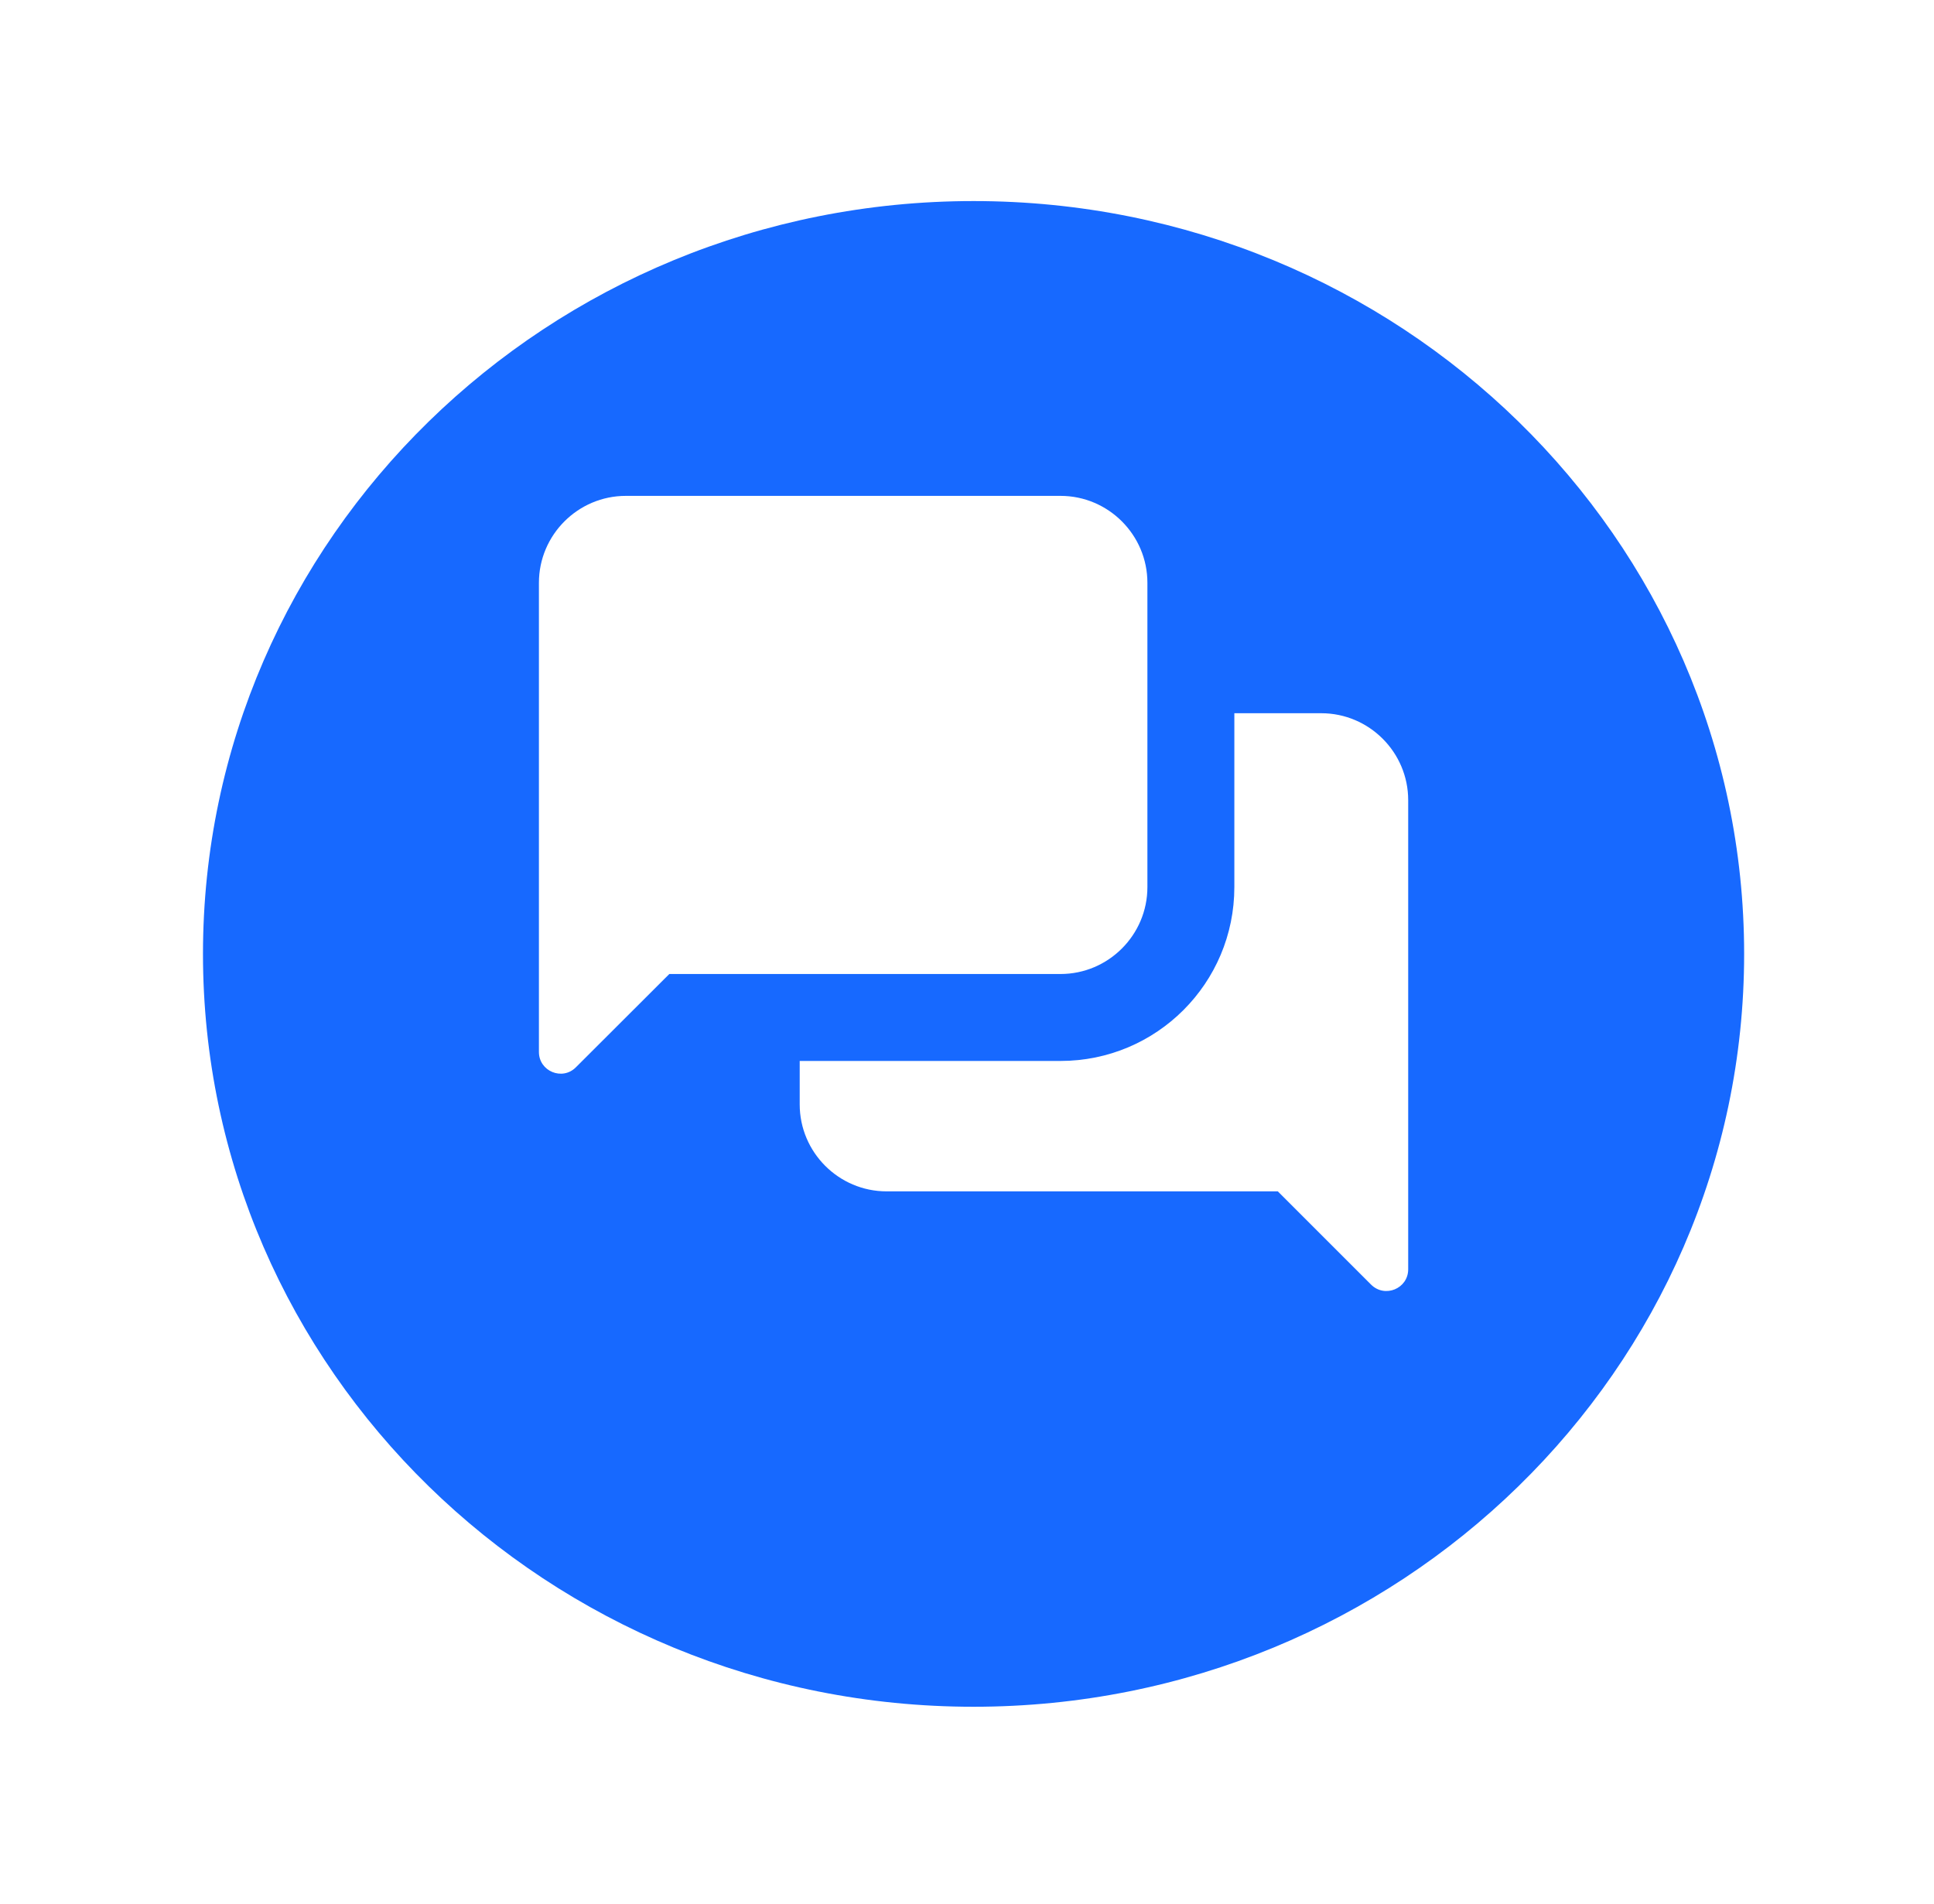
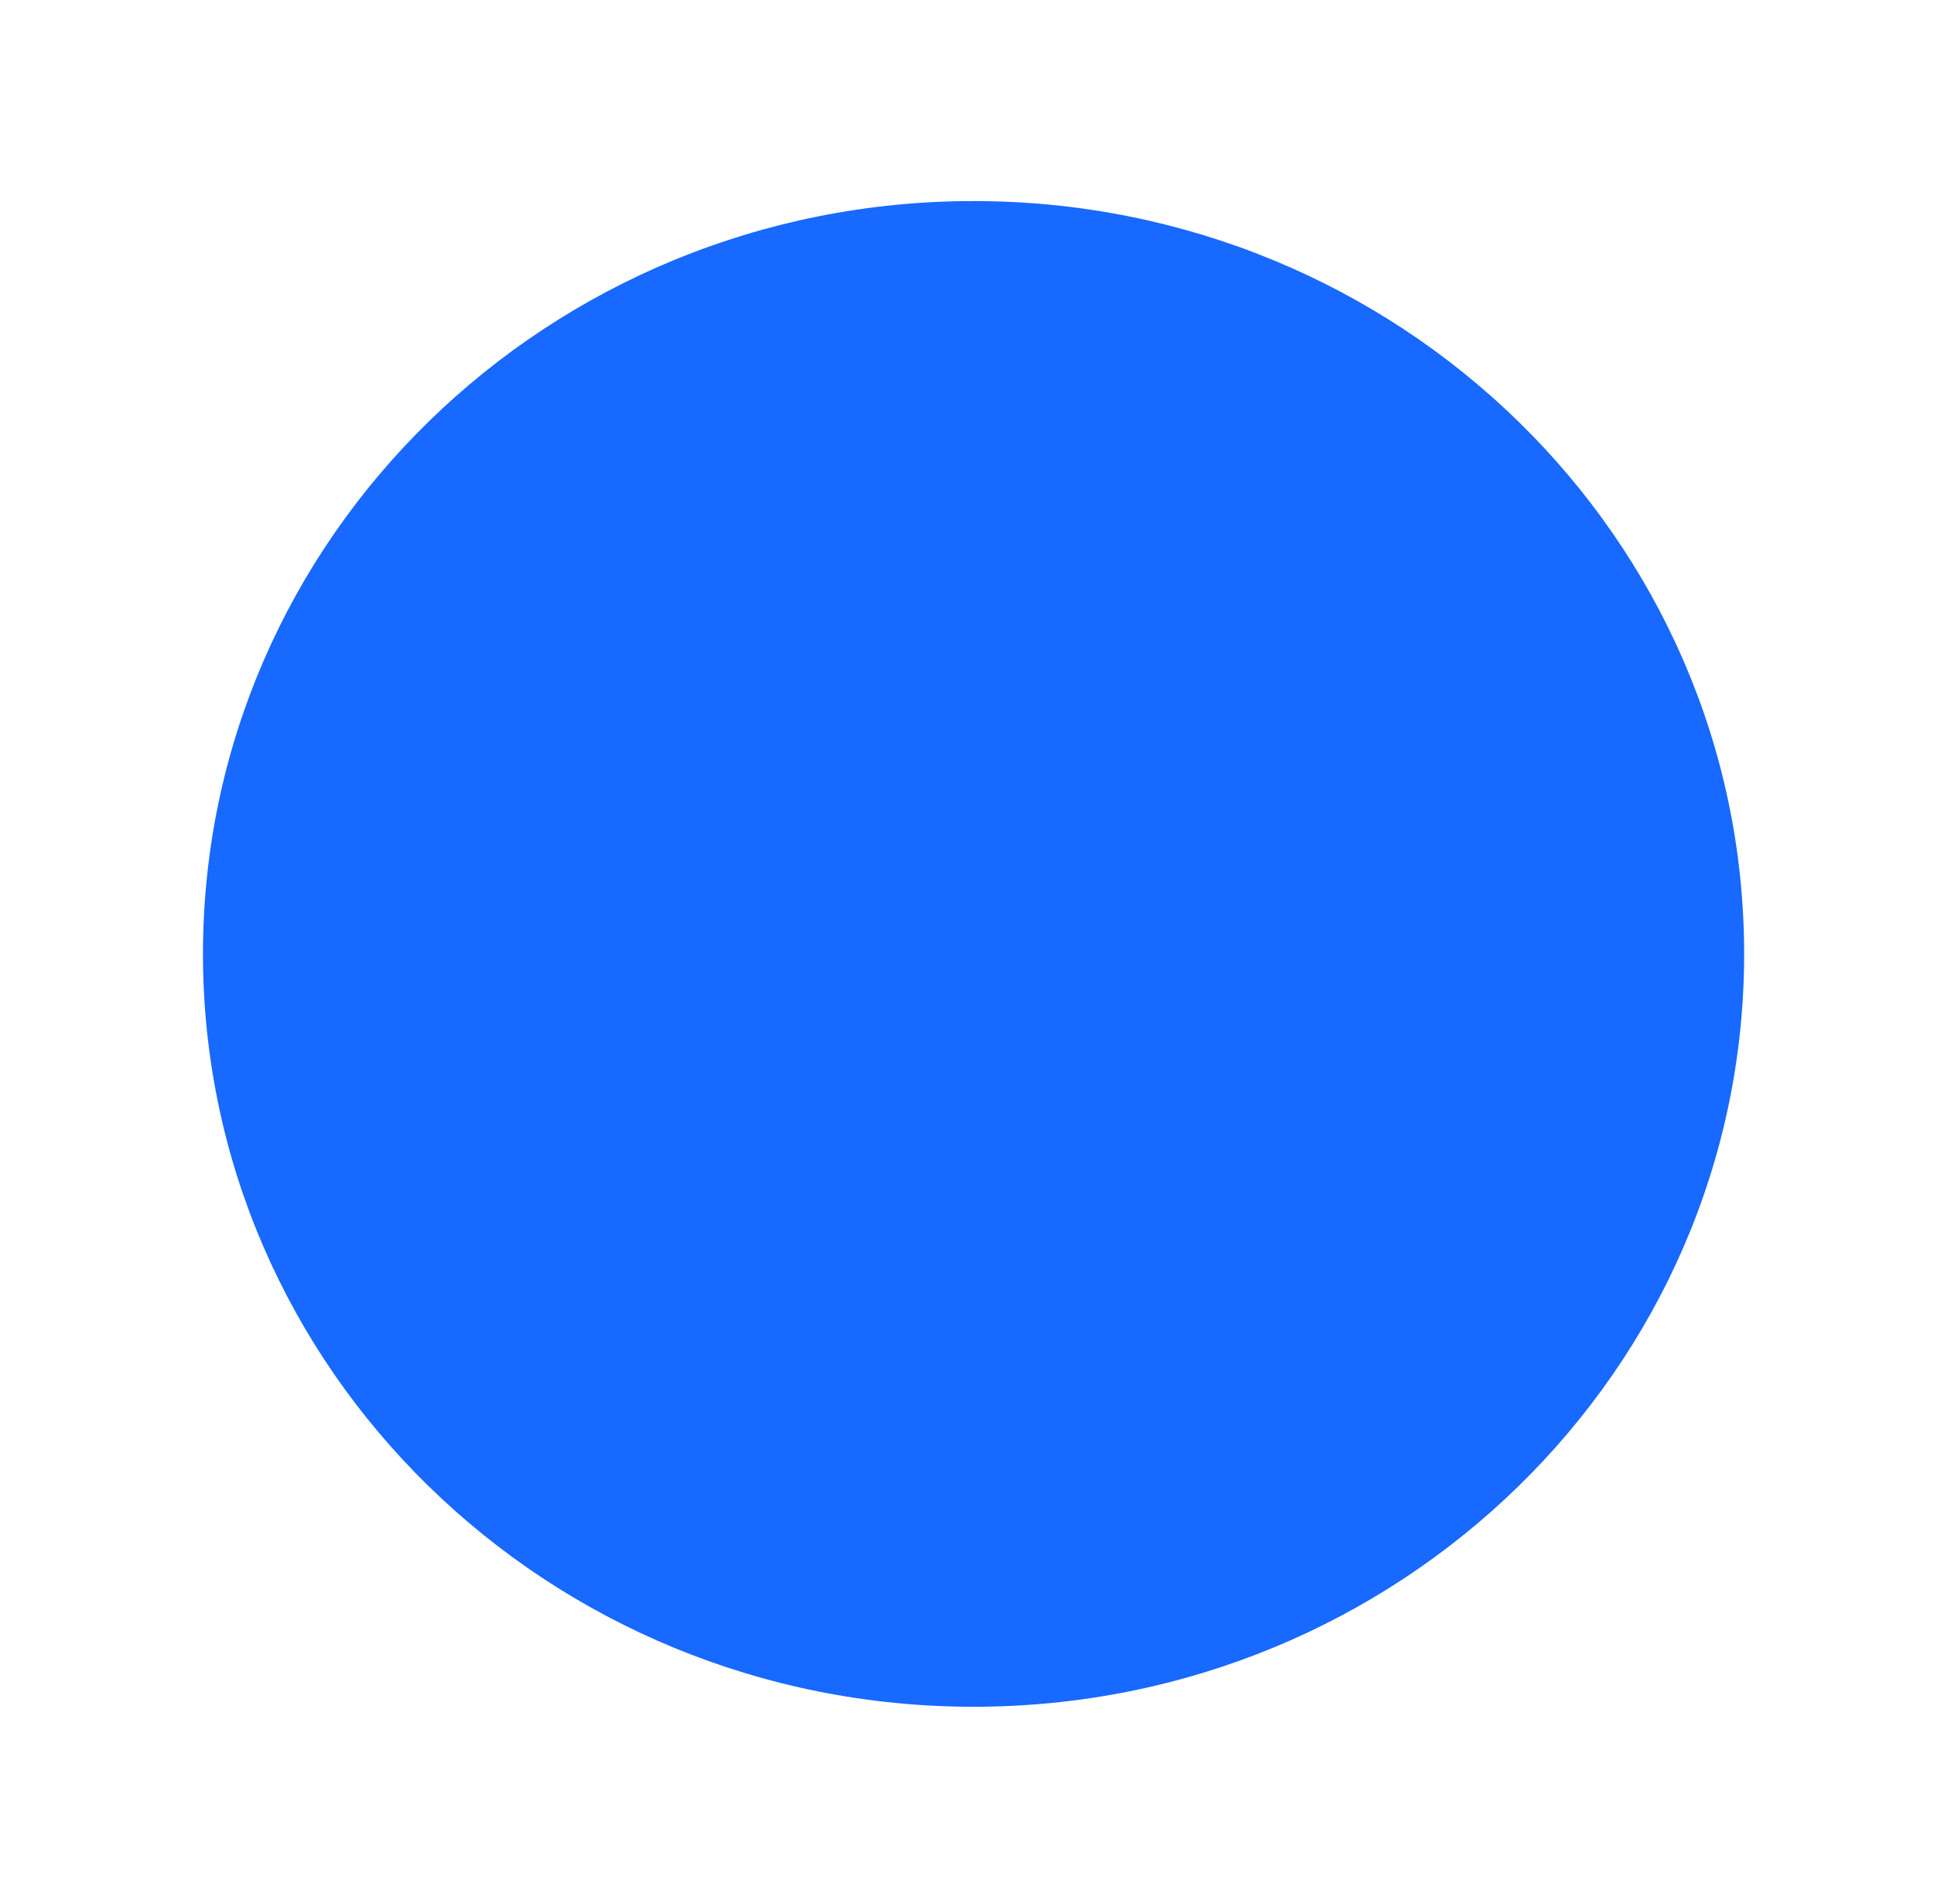
<svg xmlns="http://www.w3.org/2000/svg" width="64" height="63" viewBox="0 0 64 63" fill="none">
  <g filter="url(#filter0_d)">
-     <path d="M6.717 29.564C6.717 15.806 18.134 4.653 32.217 4.653C46.3 4.653 57.717 15.806 57.717 29.564C57.717 43.322 46.3 54.475 32.217 54.475C18.134 54.475 6.717 43.322 6.717 29.564Z" fill="#1769FF" />
+     <path d="M6.717 29.564C6.717 15.806 18.134 4.653 32.217 4.653C46.3 4.653 57.717 15.806 57.717 29.564C57.717 43.322 46.3 54.475 32.217 54.475C18.134 54.475 6.717 43.322 6.717 29.564" fill="#1769FF" />
  </g>
-   <path d="M20.711 16.408C19.126 16.408 17.834 17.7 17.834 19.285V34.808C17.834 35.449 18.61 35.769 19.059 35.314L22.149 32.229H35.094C36.678 32.229 37.97 30.937 37.97 29.353V19.285C37.97 17.7 36.678 16.408 35.094 16.408H20.711ZM40.847 23.6V29.353C40.847 32.533 38.274 35.106 35.094 35.106H26.464V36.544C26.464 38.129 27.756 39.421 29.34 39.421H42.285L45.37 42.505C45.825 42.96 46.6 42.64 46.6 42V26.476C46.6 24.892 45.308 23.6 43.723 23.6H40.847Z" fill="white" />
  <defs>
    <filter id="filter0_d" x="0.717" y="0.653" width="63" height="61.822" filterUnits="userSpaceOnUse" color-interpolation-filters="sRGB">
      <feFlood flood-opacity="0" result="BackgroundImageFix" />
      <feColorMatrix in="SourceAlpha" type="matrix" values="0 0 0 0 0 0 0 0 0 0 0 0 0 0 0 0 0 0 127 0" />
      <feOffset dy="2" />
      <feGaussianBlur stdDeviation="3" />
      <feColorMatrix type="matrix" values="0 0 0 0 0.125 0 0 0 0 0.352 0 0 0 0 0.767 0 0 0 0.13 0" />
      <feBlend mode="normal" in2="BackgroundImageFix" result="effect1_dropShadow" />
      <feBlend mode="normal" in="SourceGraphic" in2="effect1_dropShadow" result="shape" />
    </filter>
  </defs>
</svg>